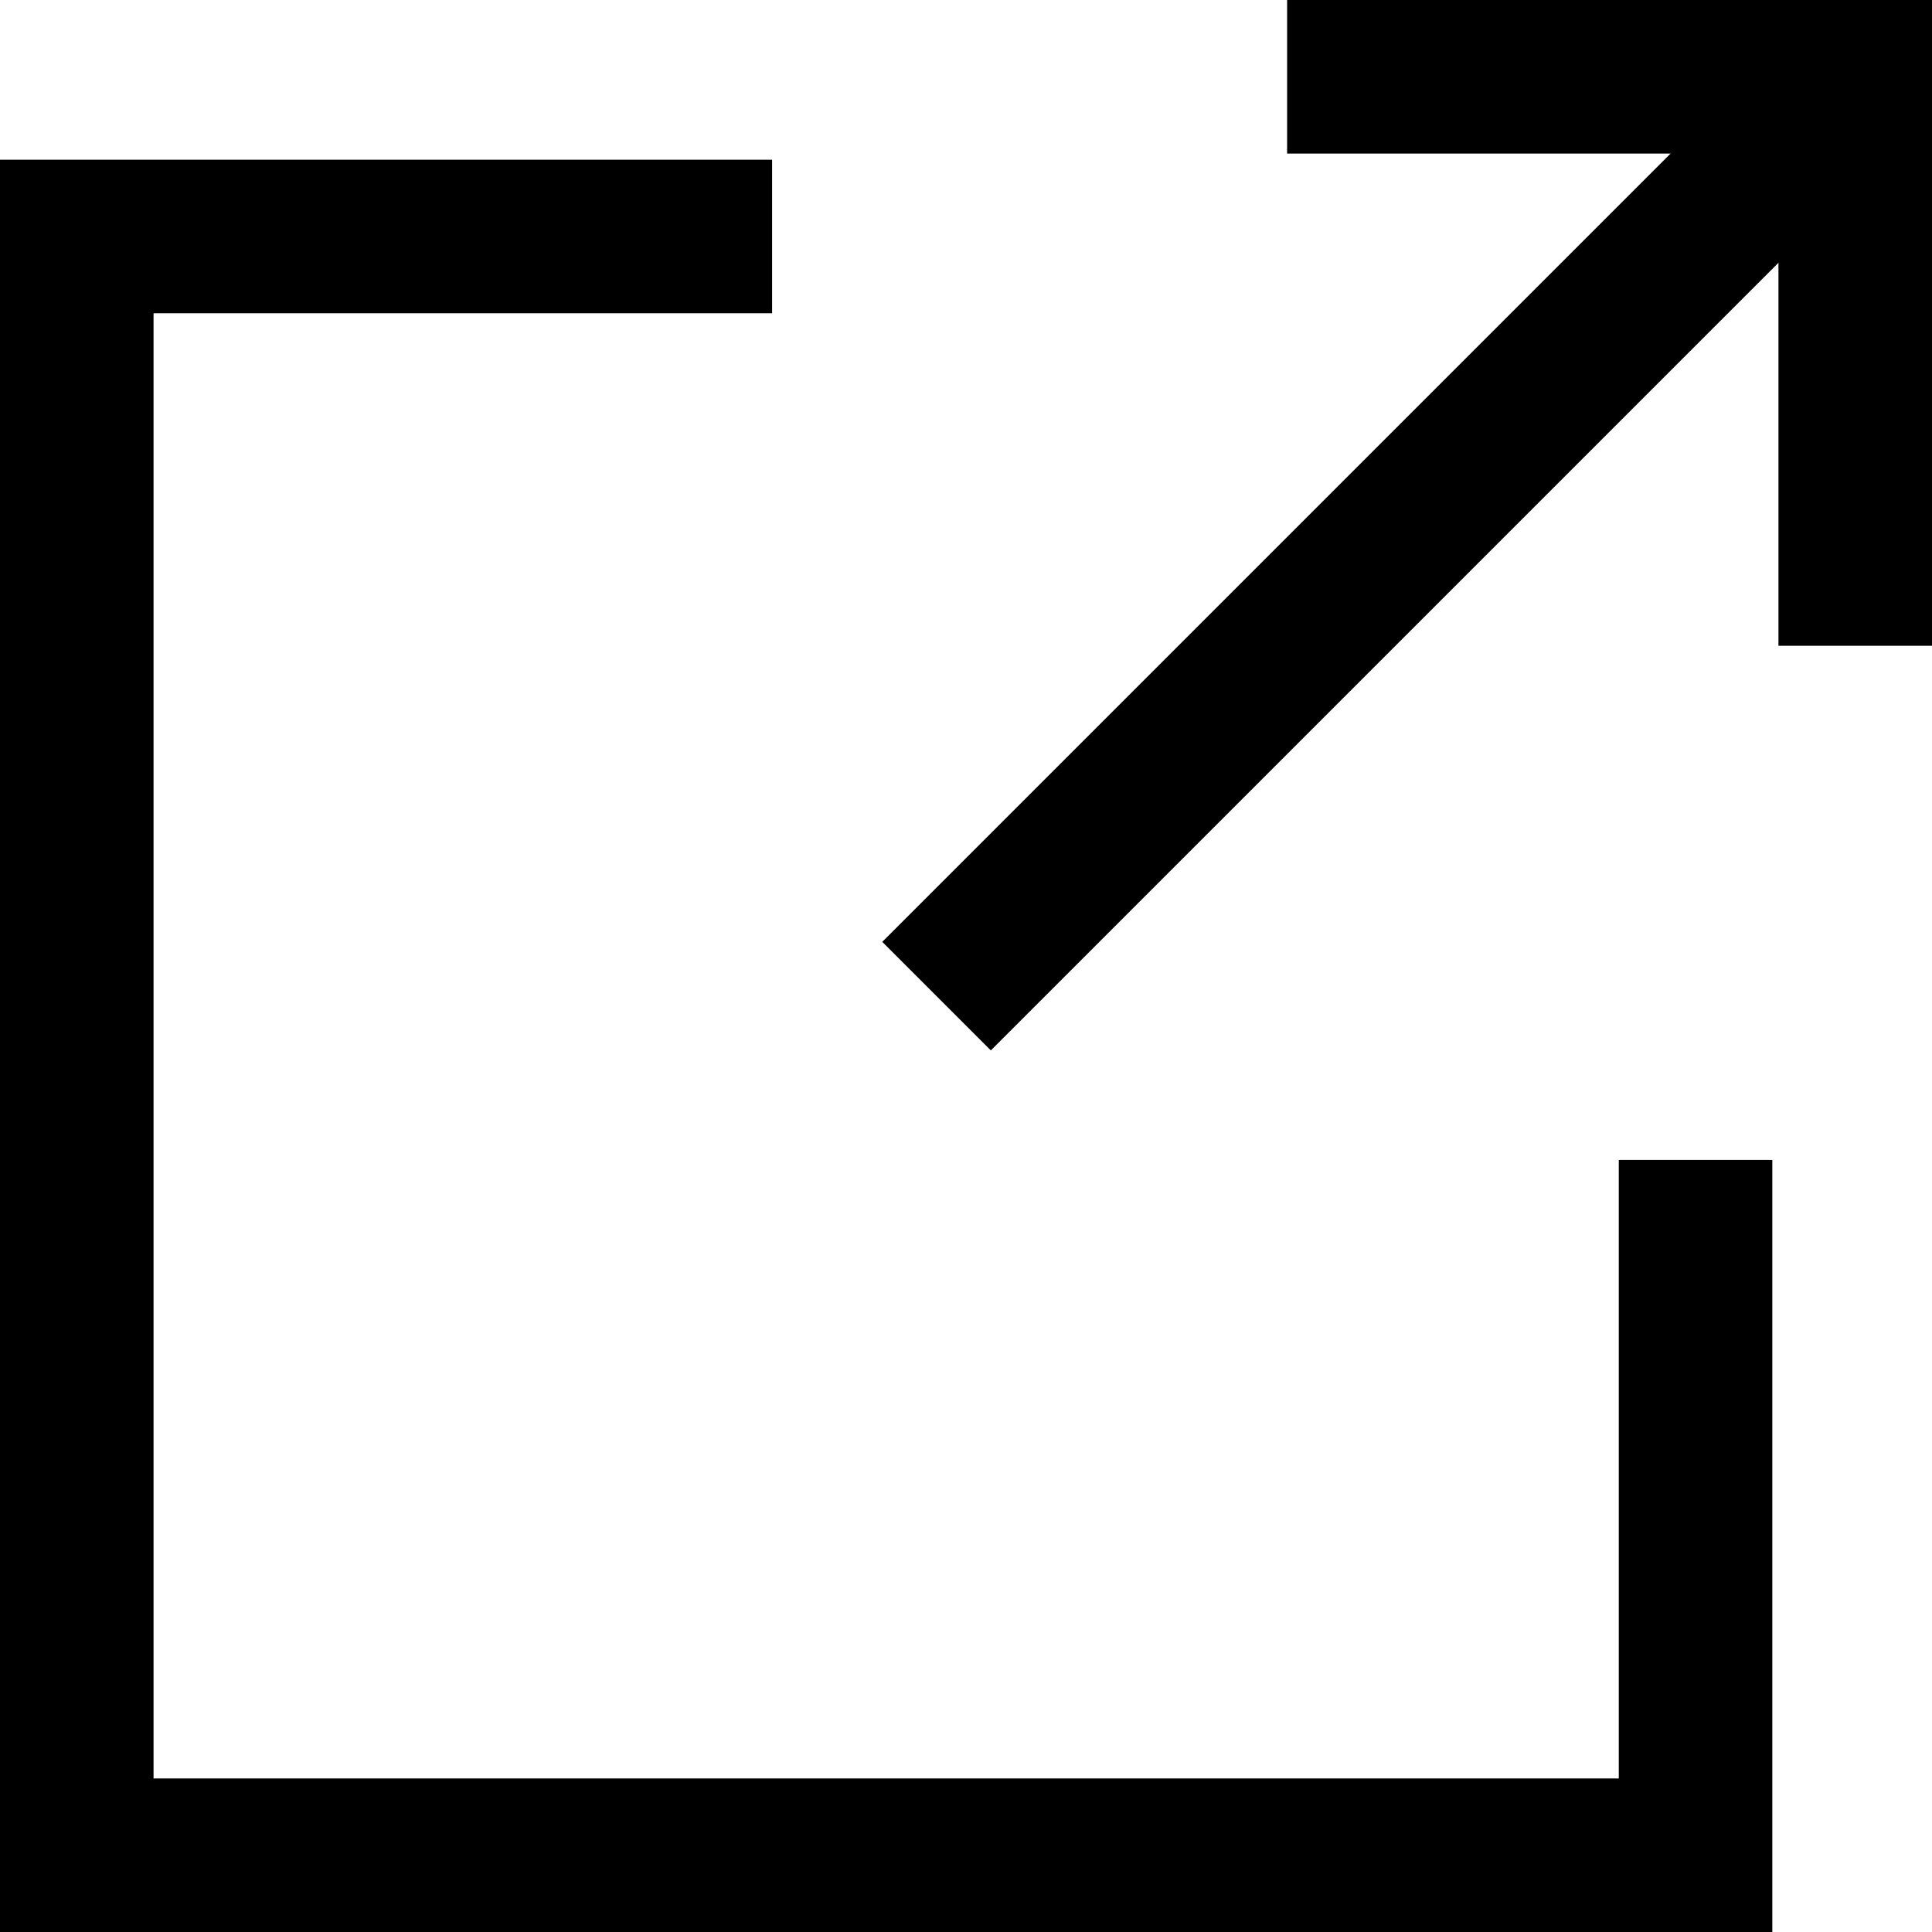
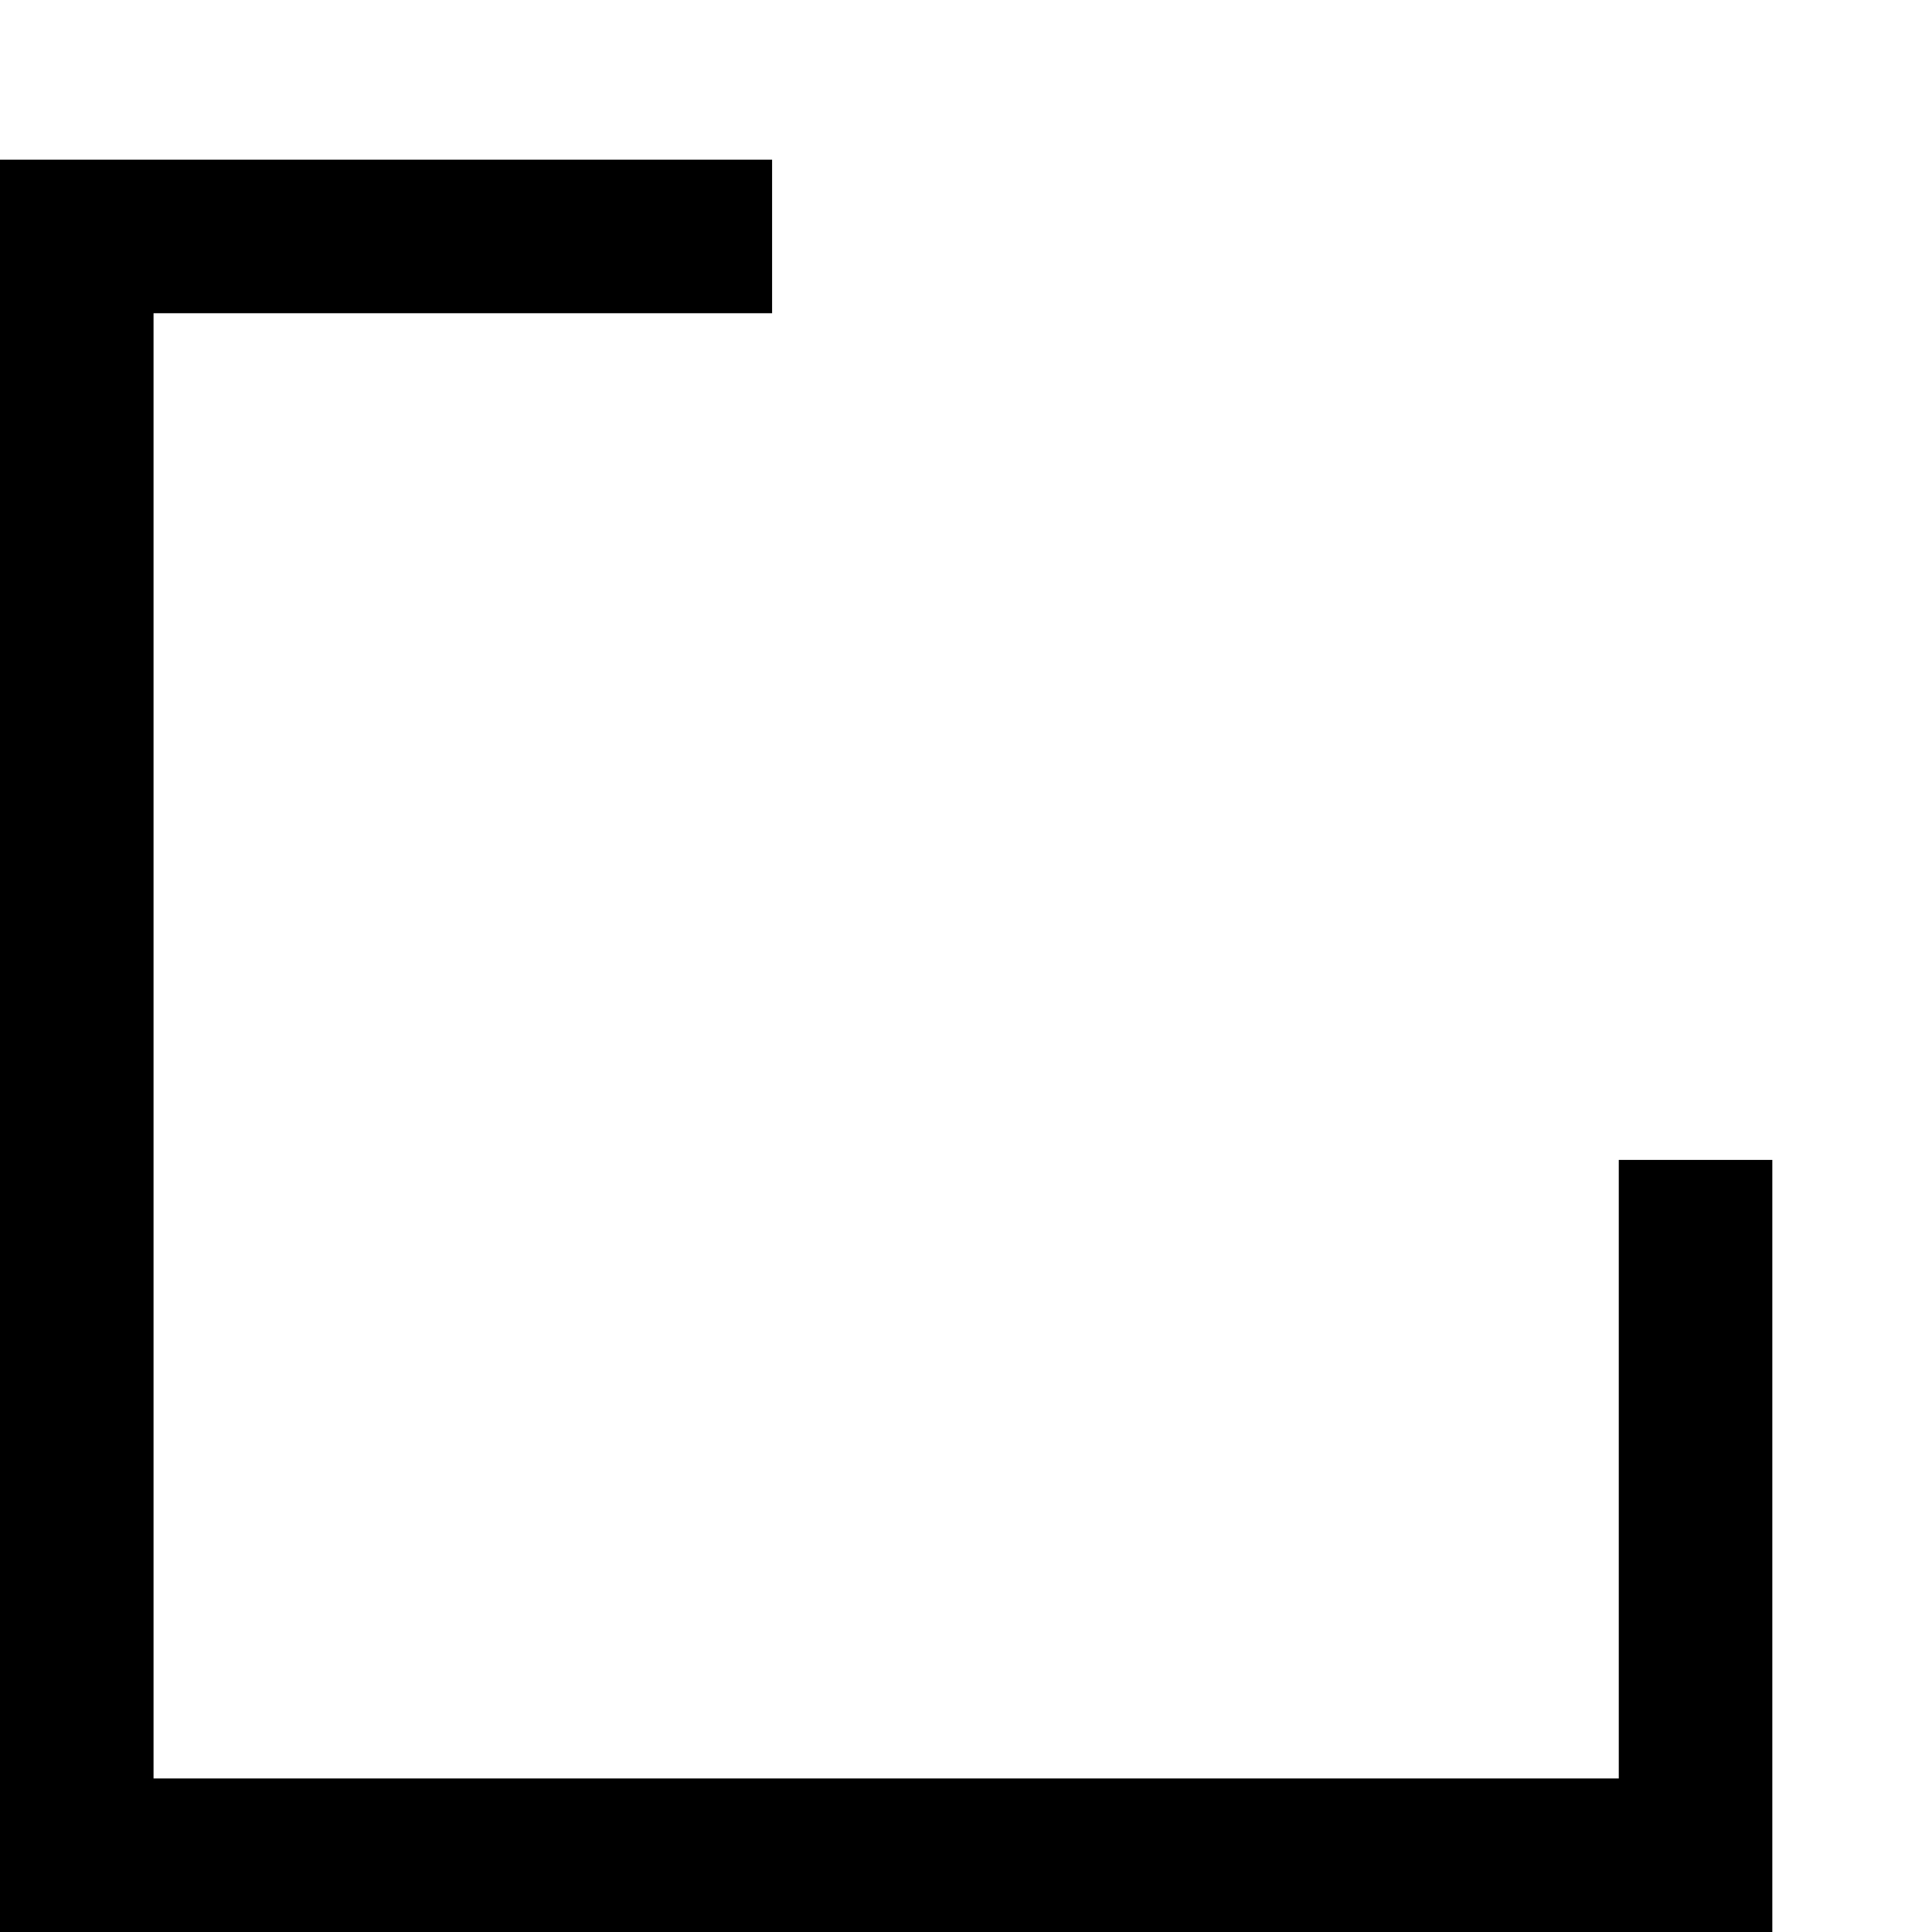
<svg xmlns="http://www.w3.org/2000/svg" id="_レイヤー_2" data-name="レイヤー 2" viewBox="0 0 22.02 22.02">
  <defs>
    <style>
      .cls-1 {
        fill: #000;
        stroke-width: 0px;
      }
    </style>
  </defs>
  <g id="_ボタン" data-name="ボタン">
    <g>
      <polygon class="cls-1" points="20.2 22.02 0 22.02 0 1.82 8.8 1.82 8.8 3.57 1.75 3.57 1.75 20.27 18.45 20.27 18.45 13.22 20.2 13.22 20.2 22.02" />
-       <rect class="cls-1" x="8.5" y="5.24" width="14.82" height="1.75" transform="translate(.34 13.04) rotate(-45)" />
-       <polygon class="cls-1" points="22.02 7.36 20.27 7.36 20.27 1.75 14.67 1.75 14.67 0 22.02 0 22.02 7.36" />
    </g>
  </g>
</svg>